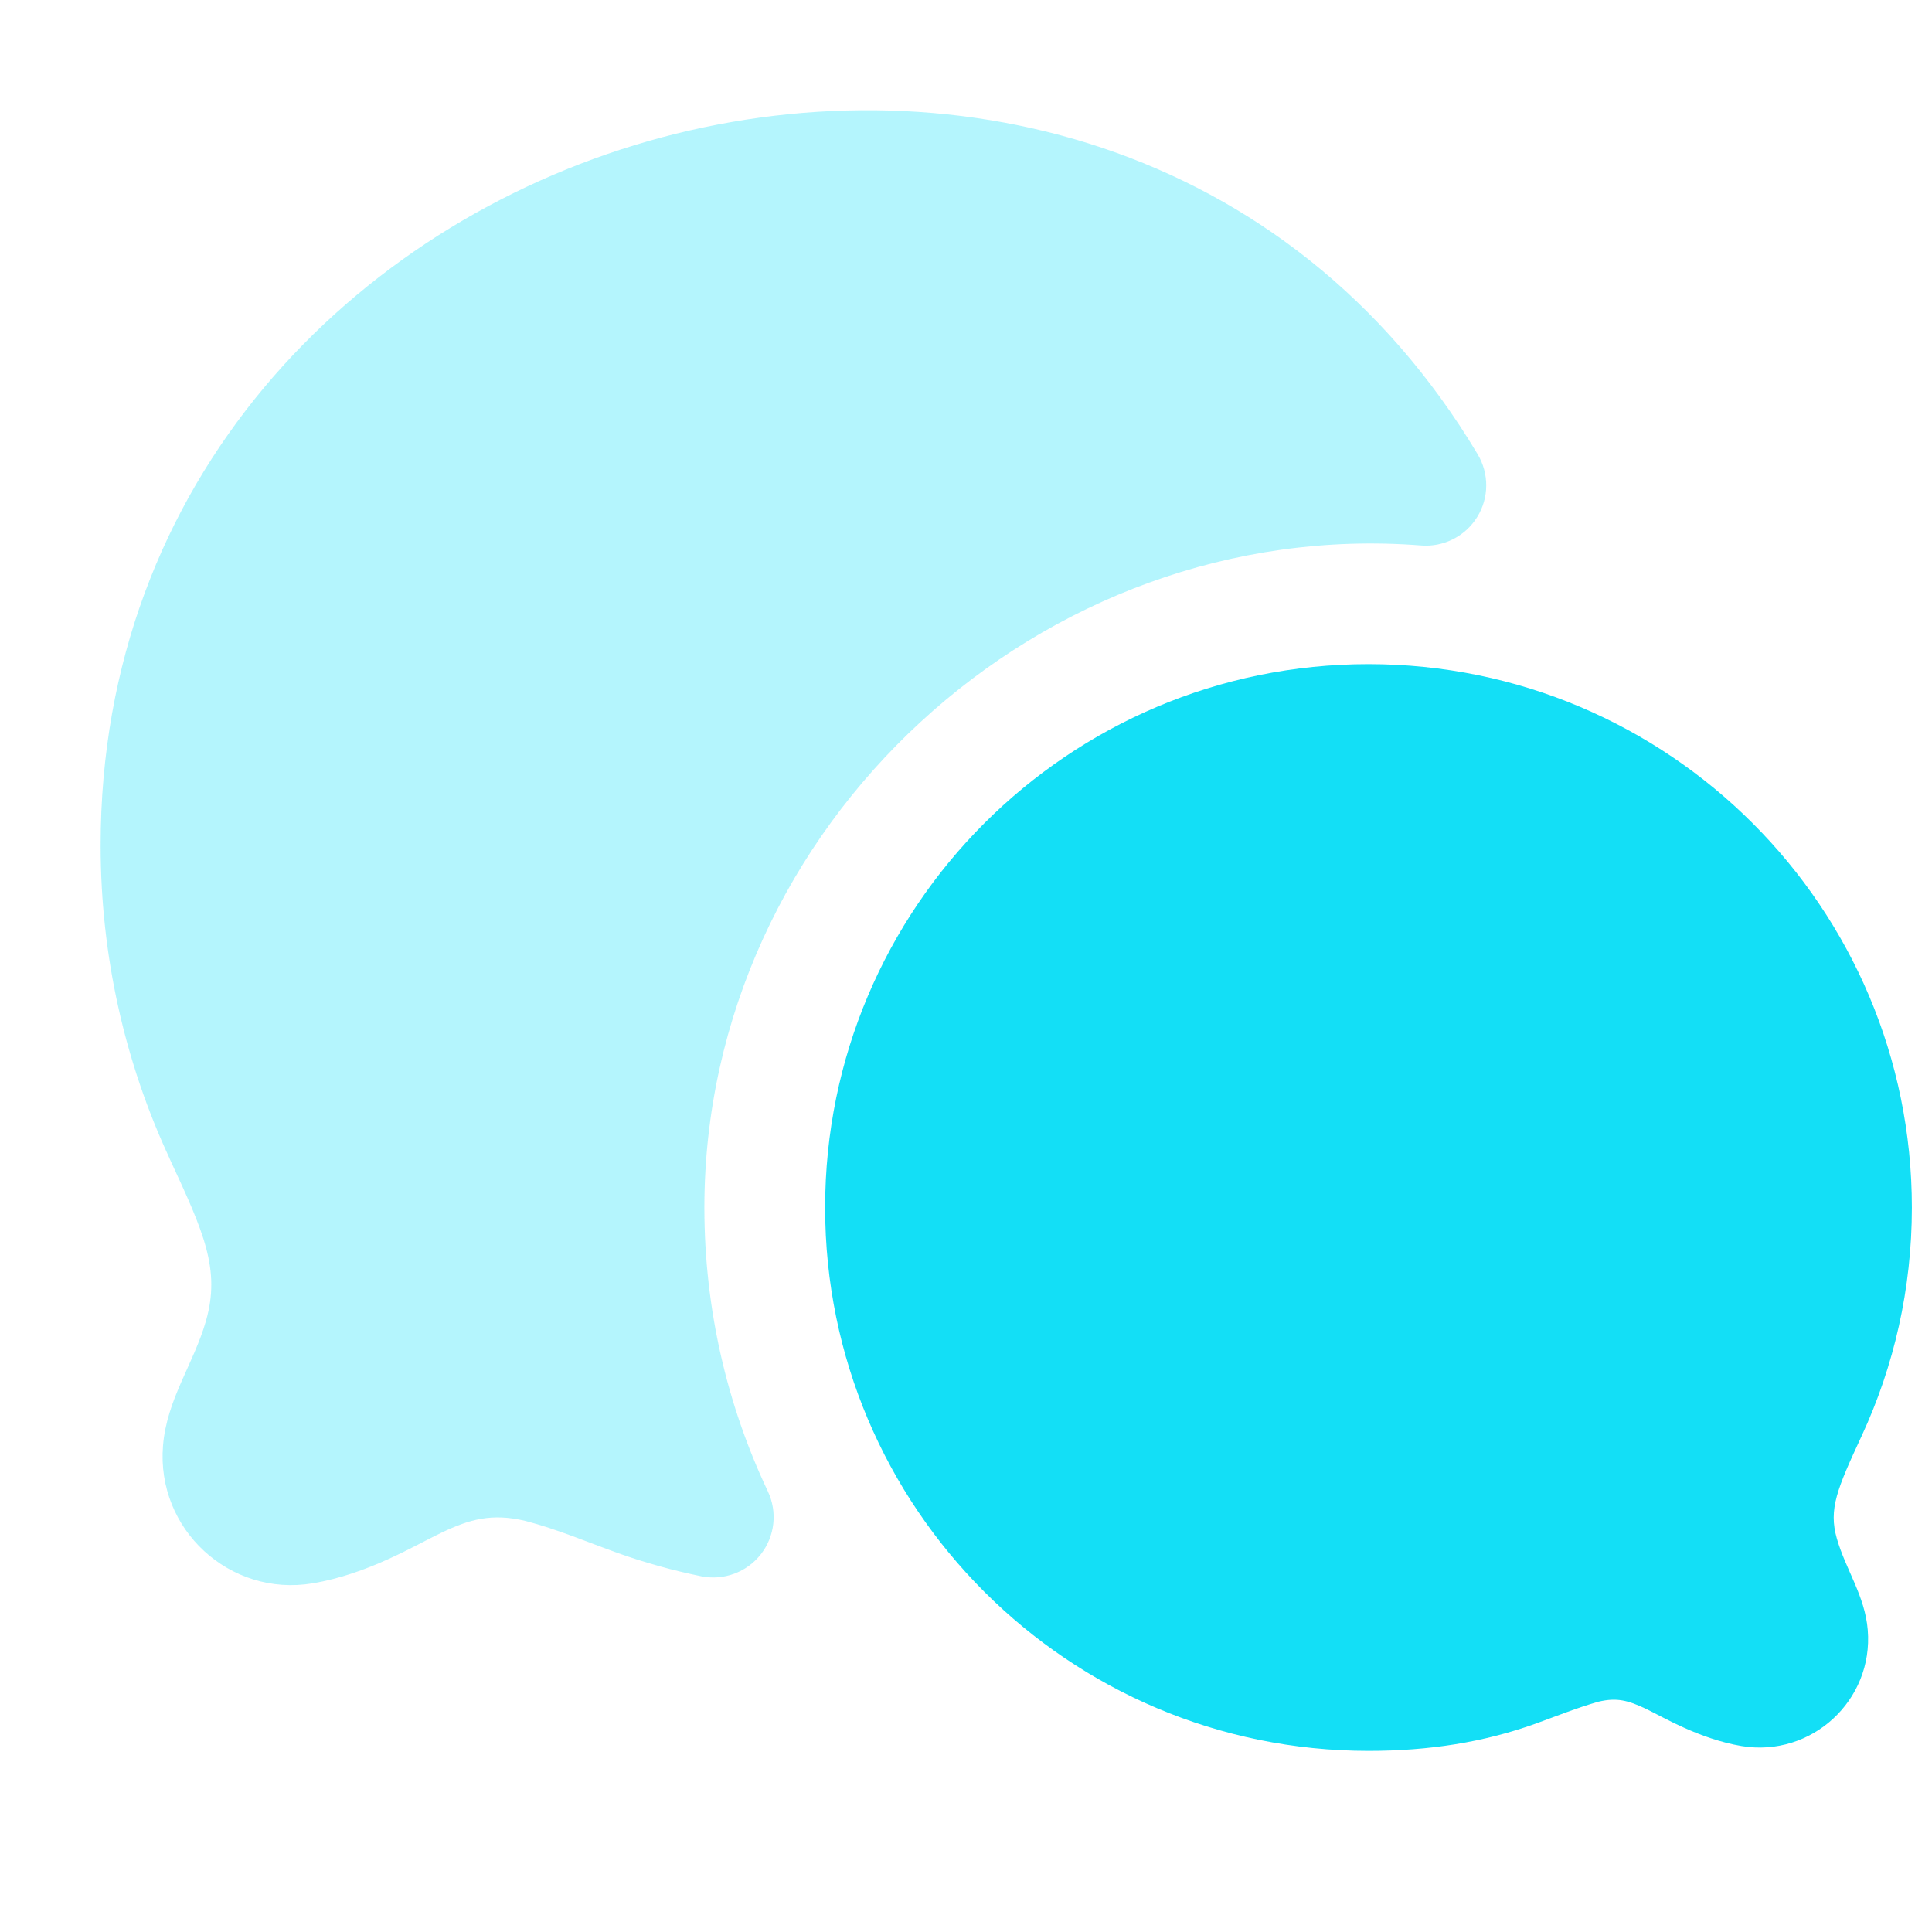
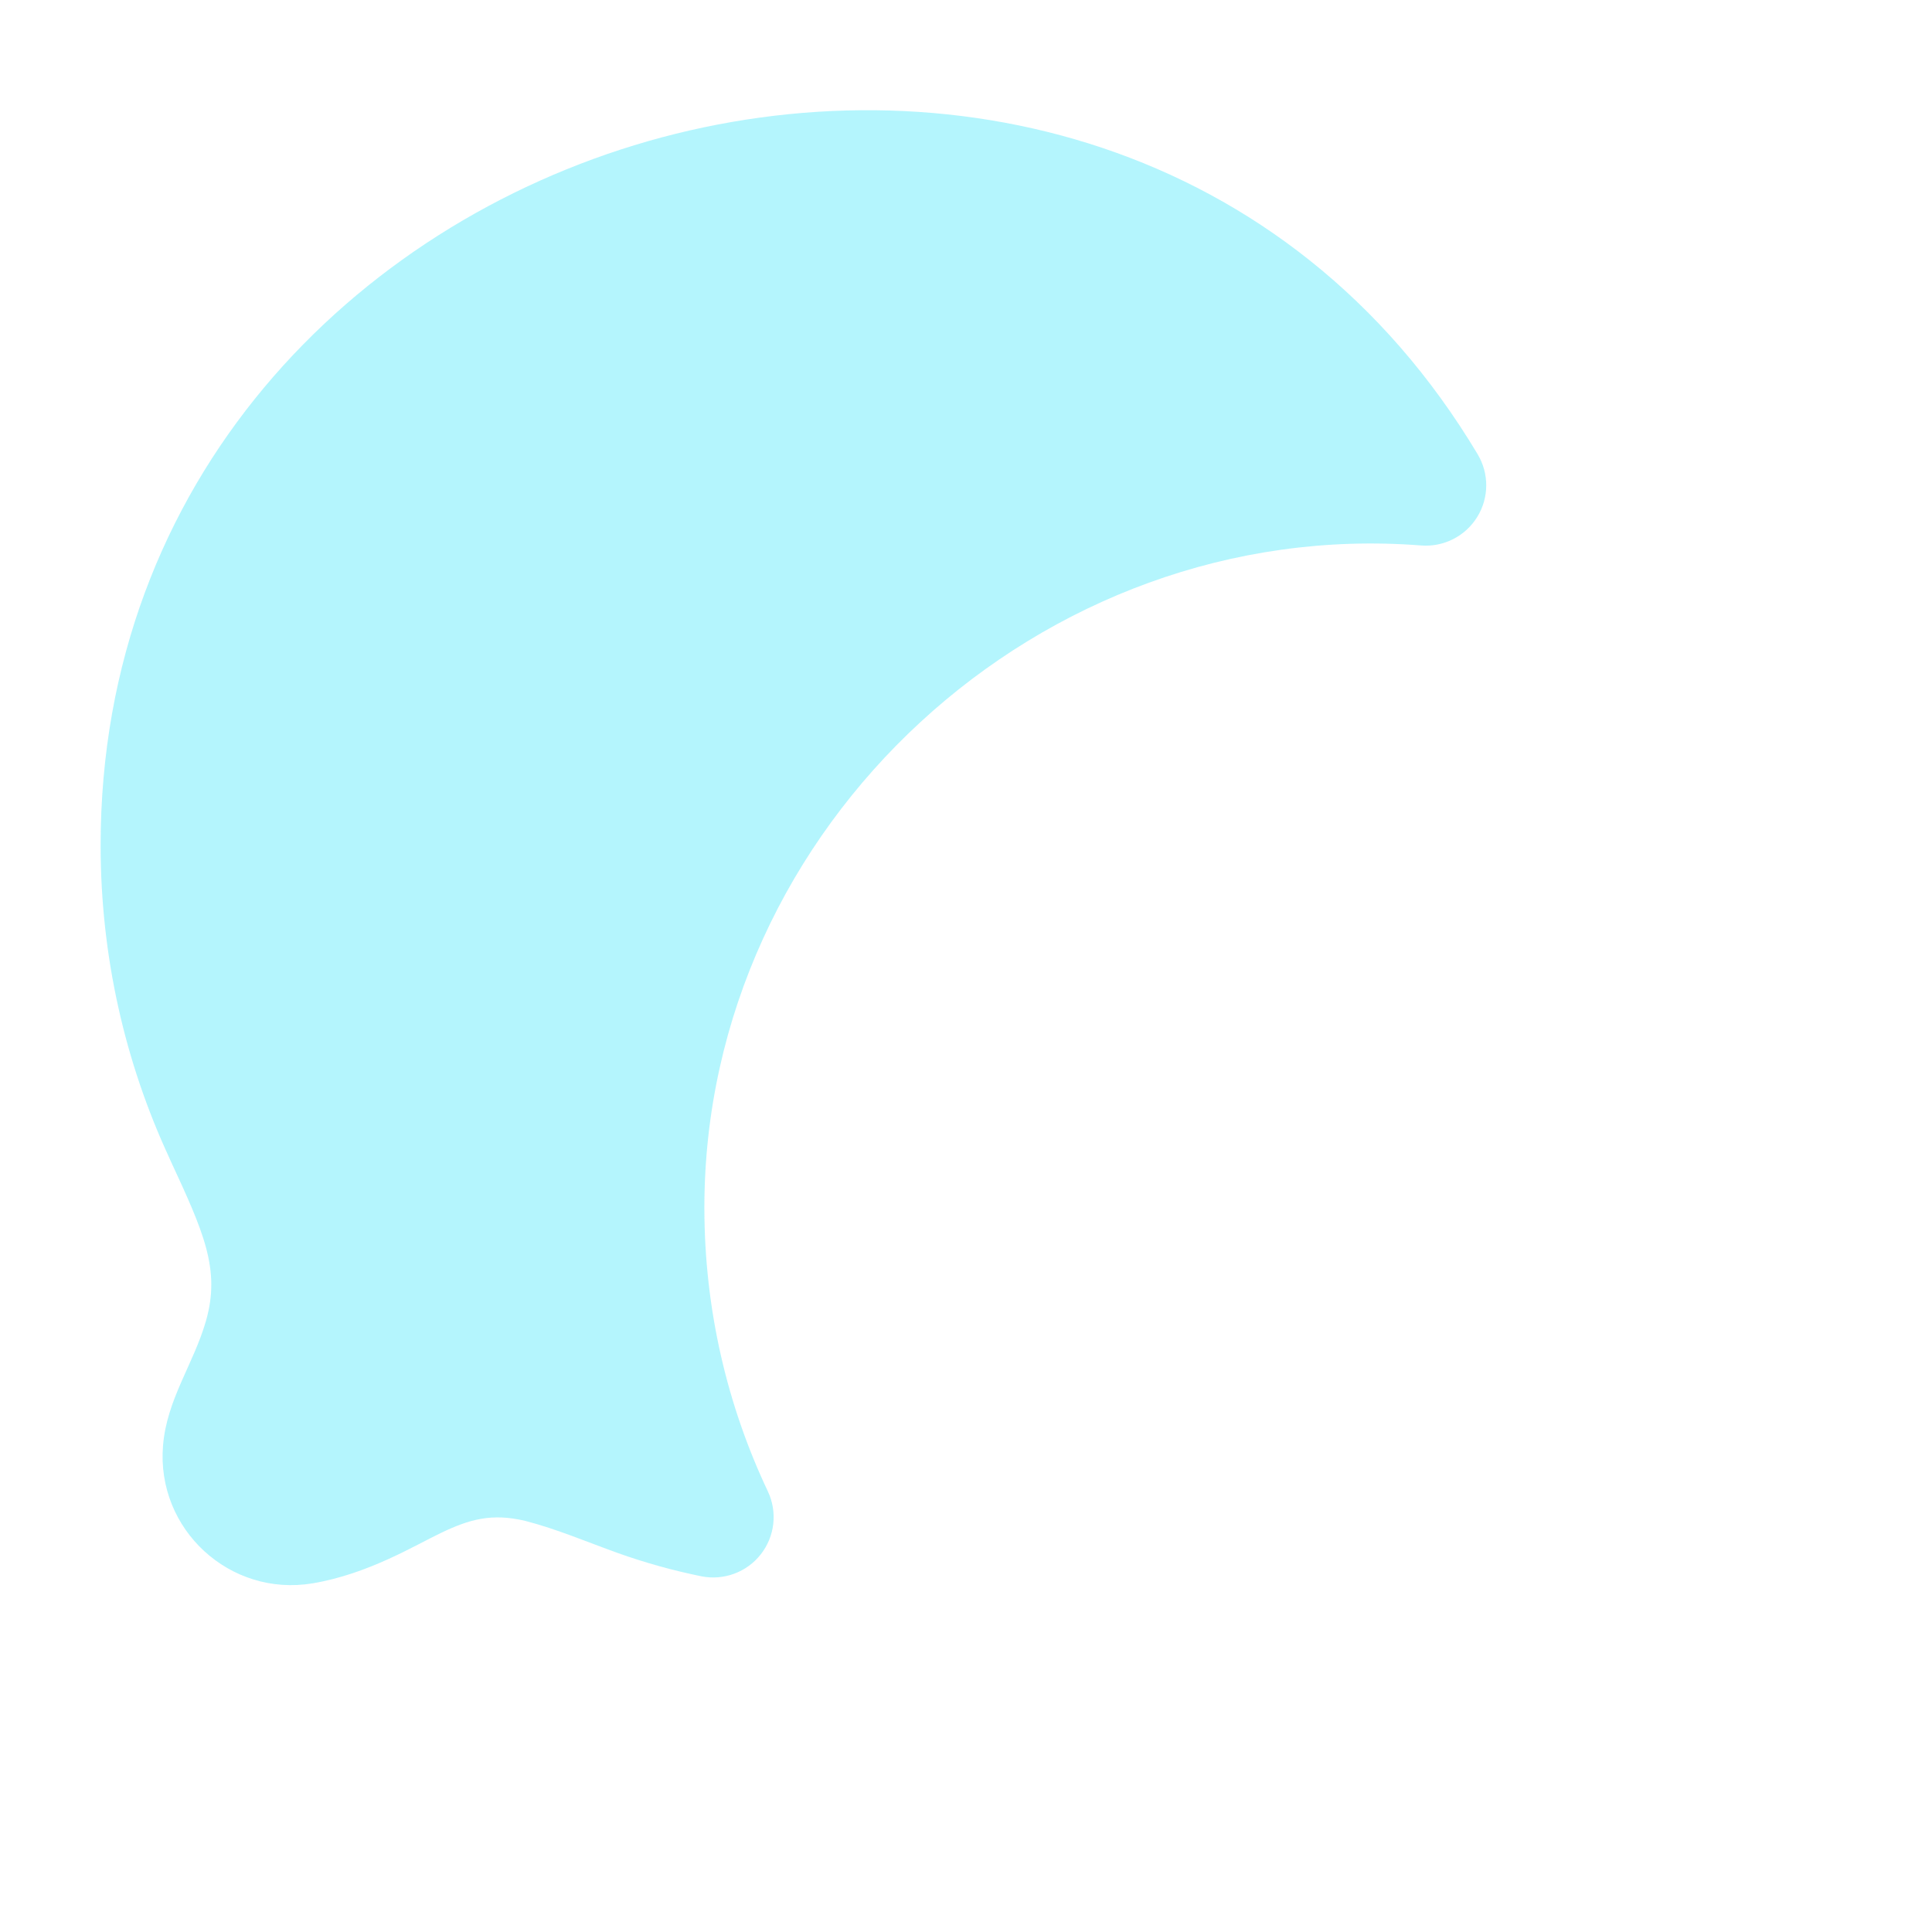
<svg xmlns="http://www.w3.org/2000/svg" width="24" height="24" viewBox="0 0 24 24" fill="none">
  <path opacity="0.32" d="M8.049 1.754C11.707 0.707 16.016 1.729 18.356 5.643C18.5 5.884 18.498 6.185 18.35 6.423C18.202 6.662 17.933 6.798 17.654 6.776C12.938 6.407 8.75 10.256 8.75 15.001C8.75 16.263 9.033 17.457 9.538 18.525C9.66 18.782 9.626 19.085 9.451 19.308C9.276 19.532 8.989 19.637 8.711 19.581C8.354 19.508 8.011 19.412 7.677 19.293C7.298 19.157 6.916 18.994 6.525 18.893C6.107 18.794 5.831 18.874 5.483 19.04C5.153 19.197 4.576 19.553 3.882 19.669C2.854 19.84 1.94 18.998 2.025 17.959C2.072 17.382 2.404 16.946 2.558 16.411C2.743 15.767 2.528 15.302 2.111 14.402L2.103 14.383C1.555 13.202 1.25 11.886 1.25 10.501C1.25 5.956 4.395 2.802 8.049 1.754Z" fill="#13DFF6" />
-   <path d="M10.25 15.001C10.25 11.273 13.272 8.25 17 8.25C20.728 8.25 23.75 11.273 23.75 15.001C23.75 16.011 23.527 16.972 23.128 17.834C22.822 18.494 22.713 18.746 22.818 19.112C22.931 19.504 23.167 19.822 23.202 20.248C23.274 21.124 22.502 21.834 21.635 21.69C21.105 21.601 20.649 21.324 20.447 21.228C20.226 21.123 20.085 21.085 19.857 21.139C19.589 21.215 19.328 21.321 19.067 21.415C18.431 21.642 17.758 21.75 17 21.75C13.272 21.75 10.25 18.728 10.25 15.001Z" fill="#13DFF6" />
</svg>